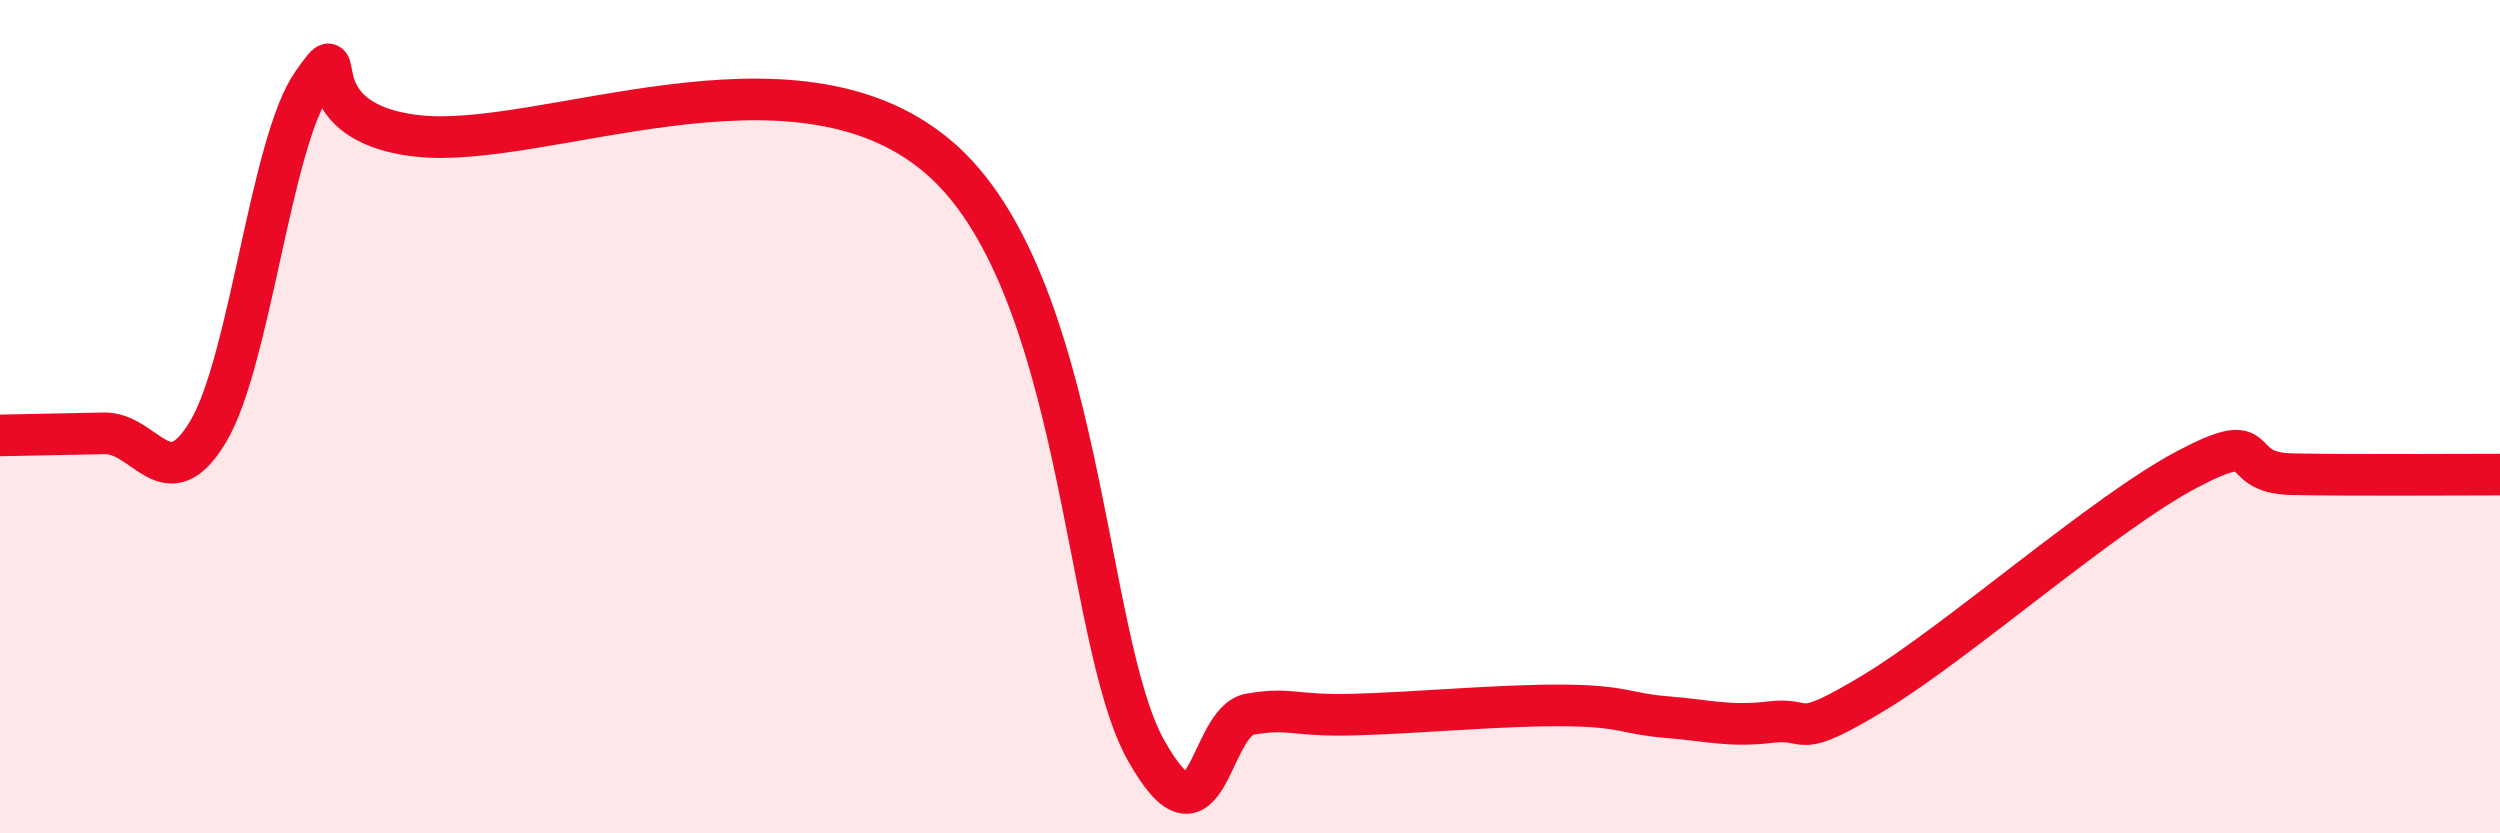
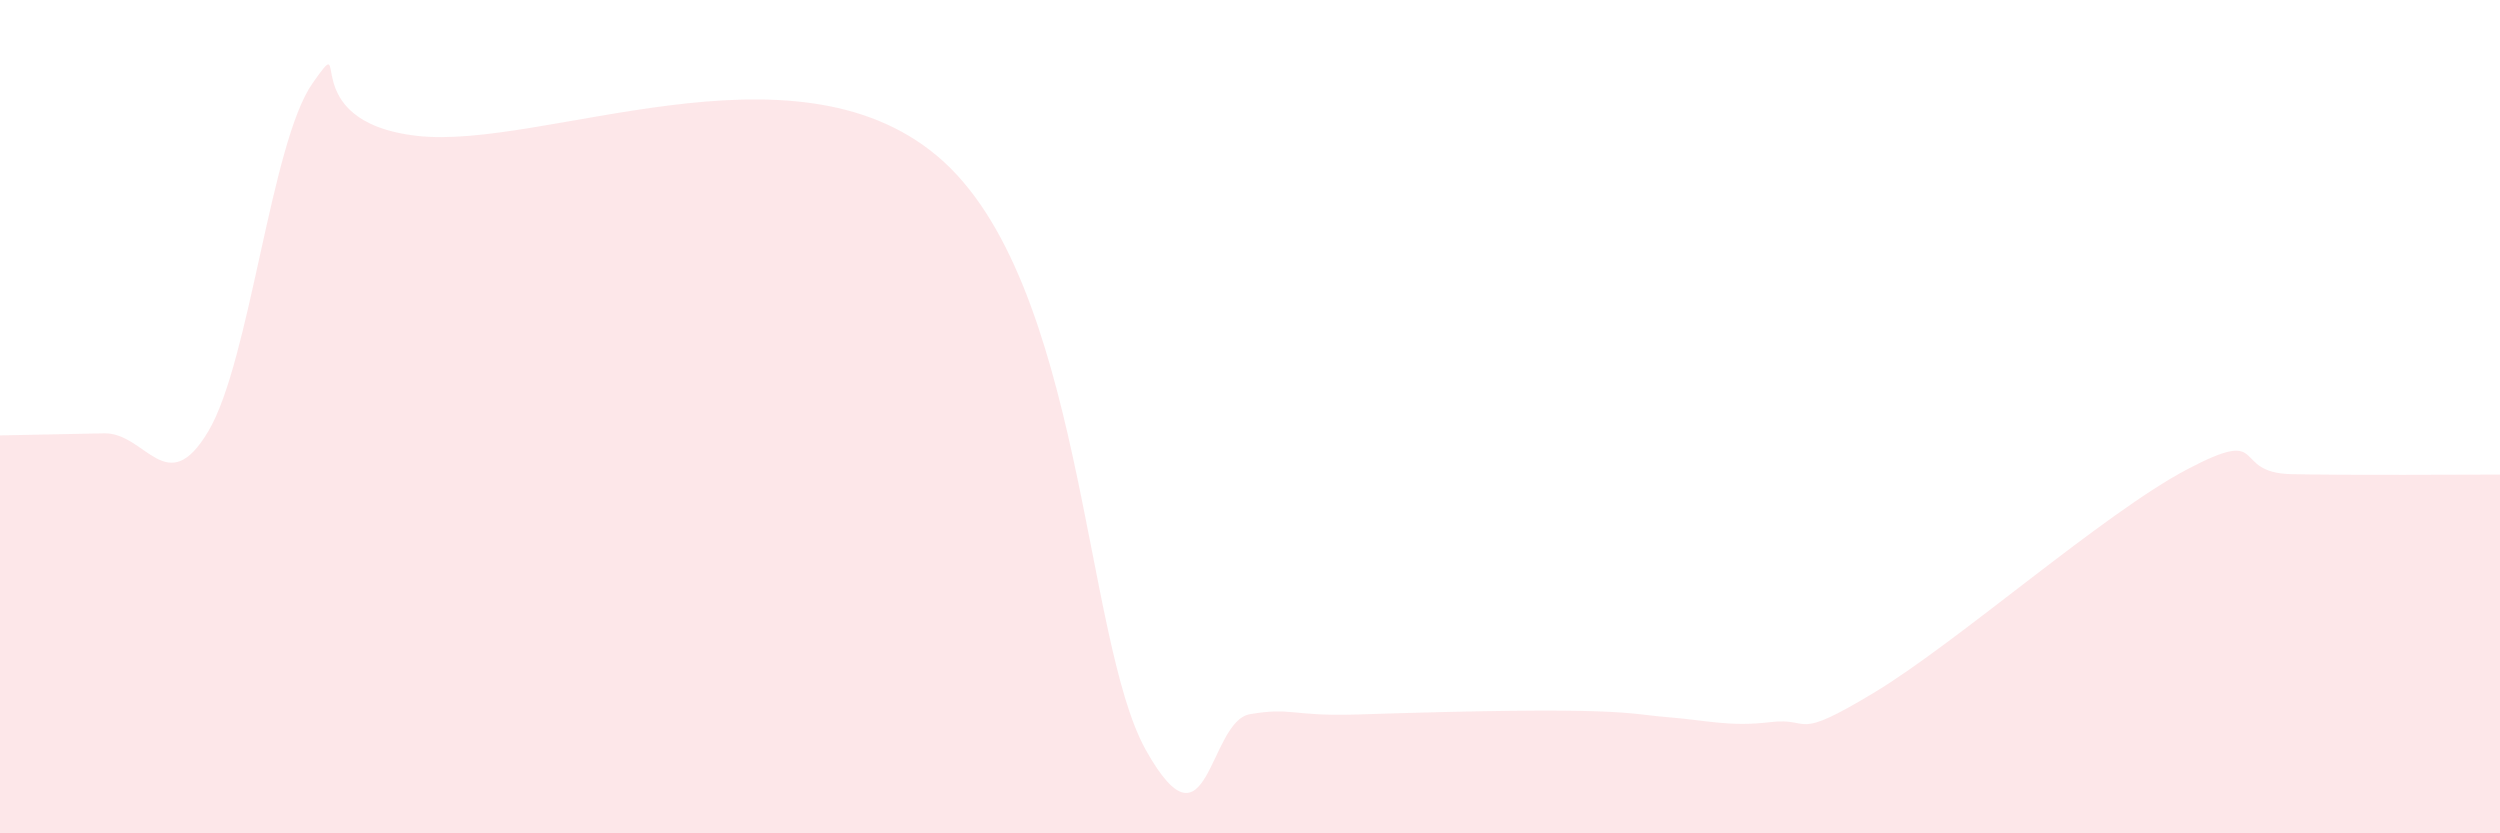
<svg xmlns="http://www.w3.org/2000/svg" width="60" height="20" viewBox="0 0 60 20">
-   <path d="M 0,10.45 C 0.5,10.44 1.5,10.42 2.5,10.4 C 3.5,10.38 4,12.03 5,10.35 C 6,8.67 6.5,3.42 7.5,2 C 8.5,0.58 7,2.91 10,3.26 C 13,3.61 19,0.8 22.5,3.75 C 26,6.7 26,15.32 27.5,18 C 29,20.68 29,17.31 30,17.14 C 31,16.97 31,17.19 32.5,17.15 C 34,17.11 36,16.92 37.5,16.93 C 39,16.94 39,17.13 40,17.21 C 41,17.29 41.5,17.45 42.5,17.33 C 43.5,17.21 43,17.82 45,16.61 C 47,15.4 50.5,12.31 52.5,11.26 C 54.5,10.21 53.5,11.35 55,11.38 C 56.5,11.41 59,11.39 60,11.39L60 20L0 20Z" fill="#EB0A25" opacity="0.1" stroke-linecap="round" stroke-linejoin="round" />
-   <path d="M 0,10.45 C 0.5,10.44 1.5,10.42 2.5,10.4 C 3.5,10.38 4,12.03 5,10.35 C 6,8.67 6.5,3.42 7.5,2 C 8.5,0.58 7,2.91 10,3.26 C 13,3.61 19,0.8 22.5,3.75 C 26,6.7 26,15.32 27.5,18 C 29,20.68 29,17.31 30,17.14 C 31,16.97 31,17.19 32.5,17.15 C 34,17.11 36,16.92 37.5,16.93 C 39,16.94 39,17.13 40,17.21 C 41,17.29 41.5,17.45 42.5,17.33 C 43.5,17.21 43,17.82 45,16.61 C 47,15.4 50.5,12.31 52.5,11.26 C 54.5,10.21 53.5,11.35 55,11.38 C 56.5,11.41 59,11.39 60,11.39" stroke="#EB0A25" stroke-width="1" fill="none" stroke-linecap="round" stroke-linejoin="round" />
+   <path d="M 0,10.45 C 0.5,10.44 1.5,10.42 2.5,10.4 C 3.5,10.38 4,12.03 5,10.35 C 6,8.67 6.5,3.42 7.5,2 C 8.5,0.58 7,2.91 10,3.26 C 13,3.61 19,0.8 22.5,3.75 C 26,6.7 26,15.32 27.5,18 C 29,20.68 29,17.31 30,17.14 C 31,16.97 31,17.19 32.5,17.15 C 39,16.94 39,17.13 40,17.21 C 41,17.29 41.5,17.45 42.5,17.33 C 43.5,17.21 43,17.82 45,16.61 C 47,15.4 50.5,12.31 52.5,11.26 C 54.5,10.21 53.5,11.35 55,11.38 C 56.5,11.41 59,11.39 60,11.39L60 20L0 20Z" fill="#EB0A25" opacity="0.1" stroke-linecap="round" stroke-linejoin="round" />
</svg>